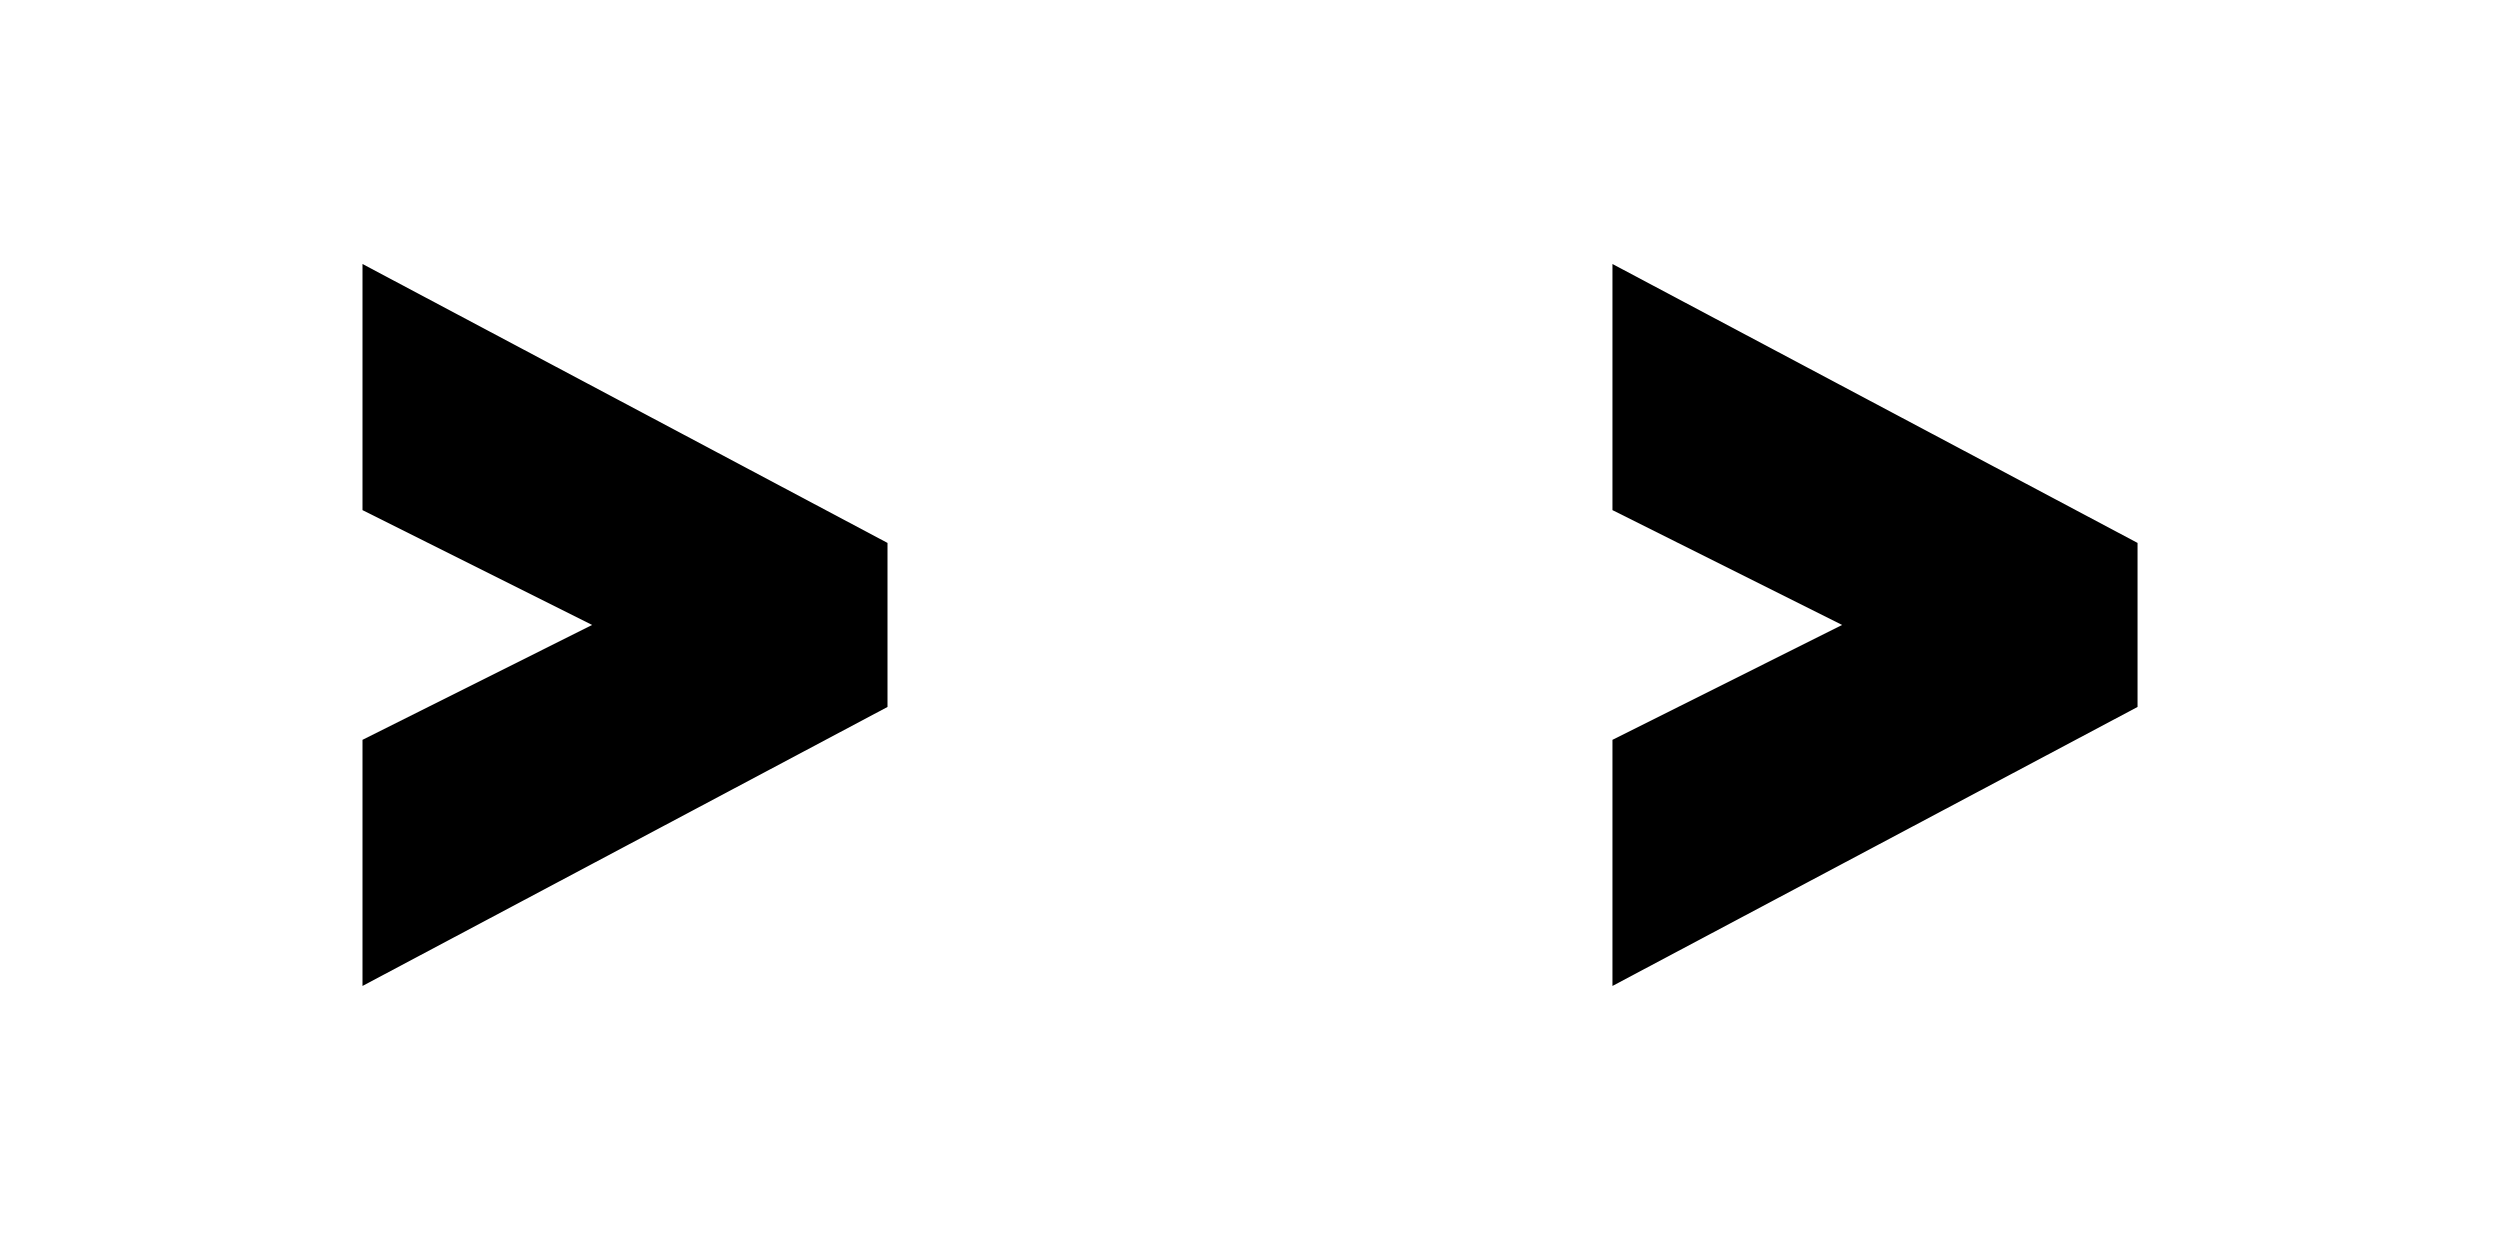
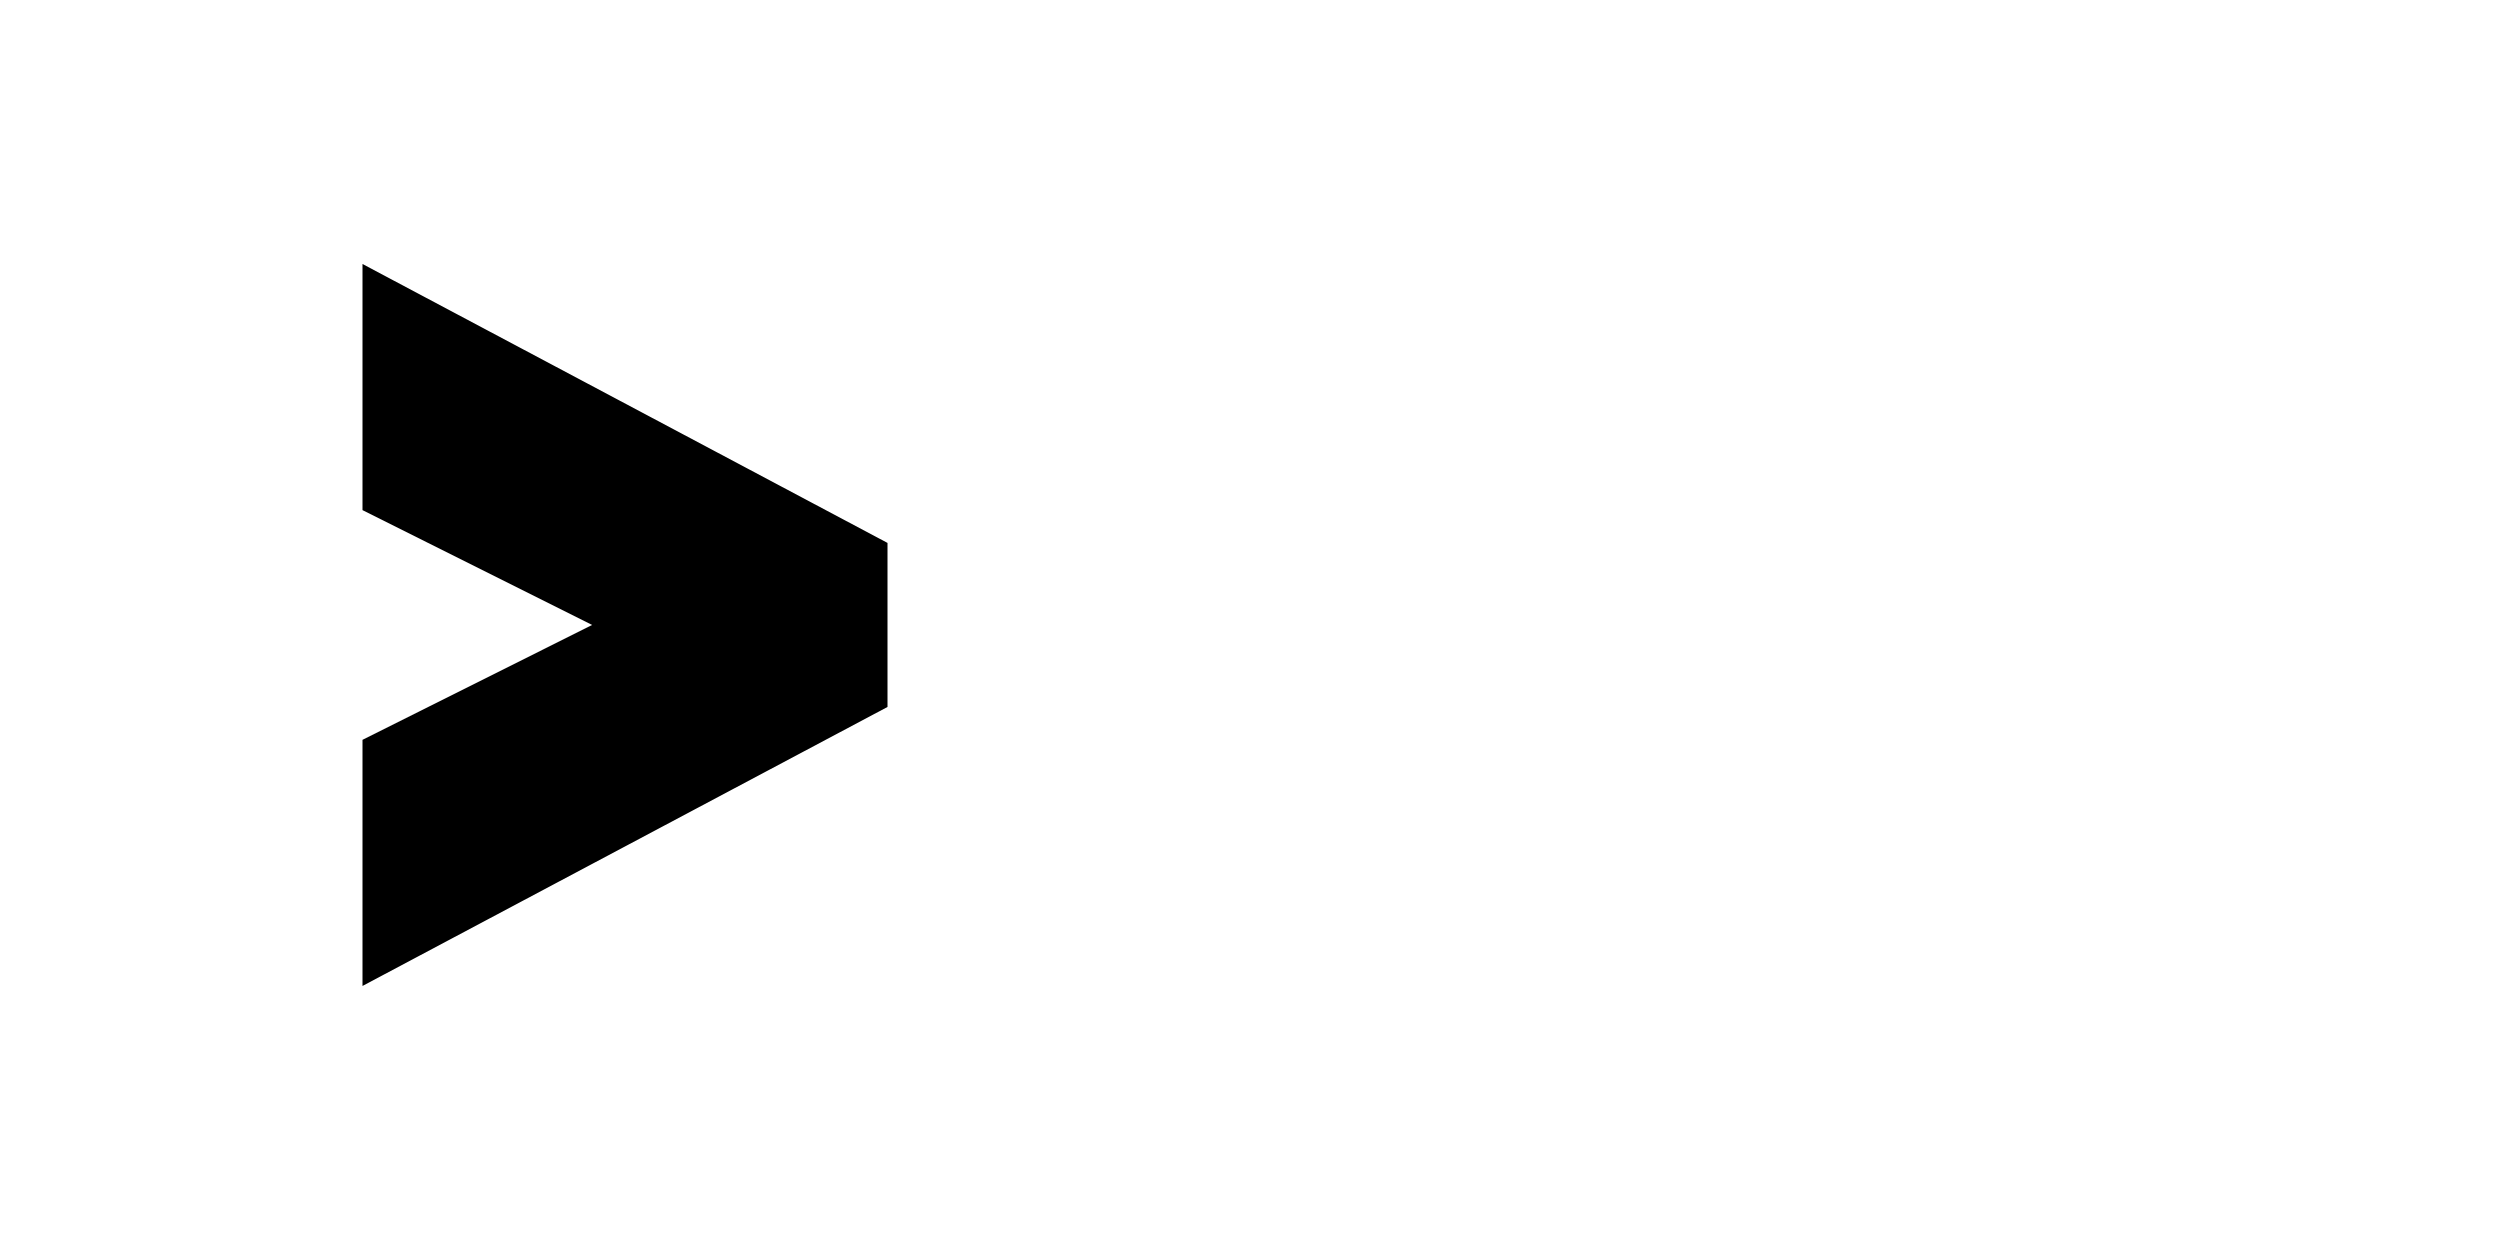
<svg xmlns="http://www.w3.org/2000/svg" version="1.1" id="Capa_1" x="0px" y="0px" width="60px" height="30px" viewBox="0 0 60 30" enable-background="new 0 0 60 30" xml:space="preserve">
  <polygon points="8.7,6.336 21.3,13.03 21.3,16.967 8.7,23.663 8.7,17.756 14.211,14.999 8.7,12.243 " />
-   <polygon points="38.699,6.336 51.301,13.03 51.301,16.967 38.699,23.663 38.699,17.756 44.211,14.999 38.699,12.243 " />
</svg>